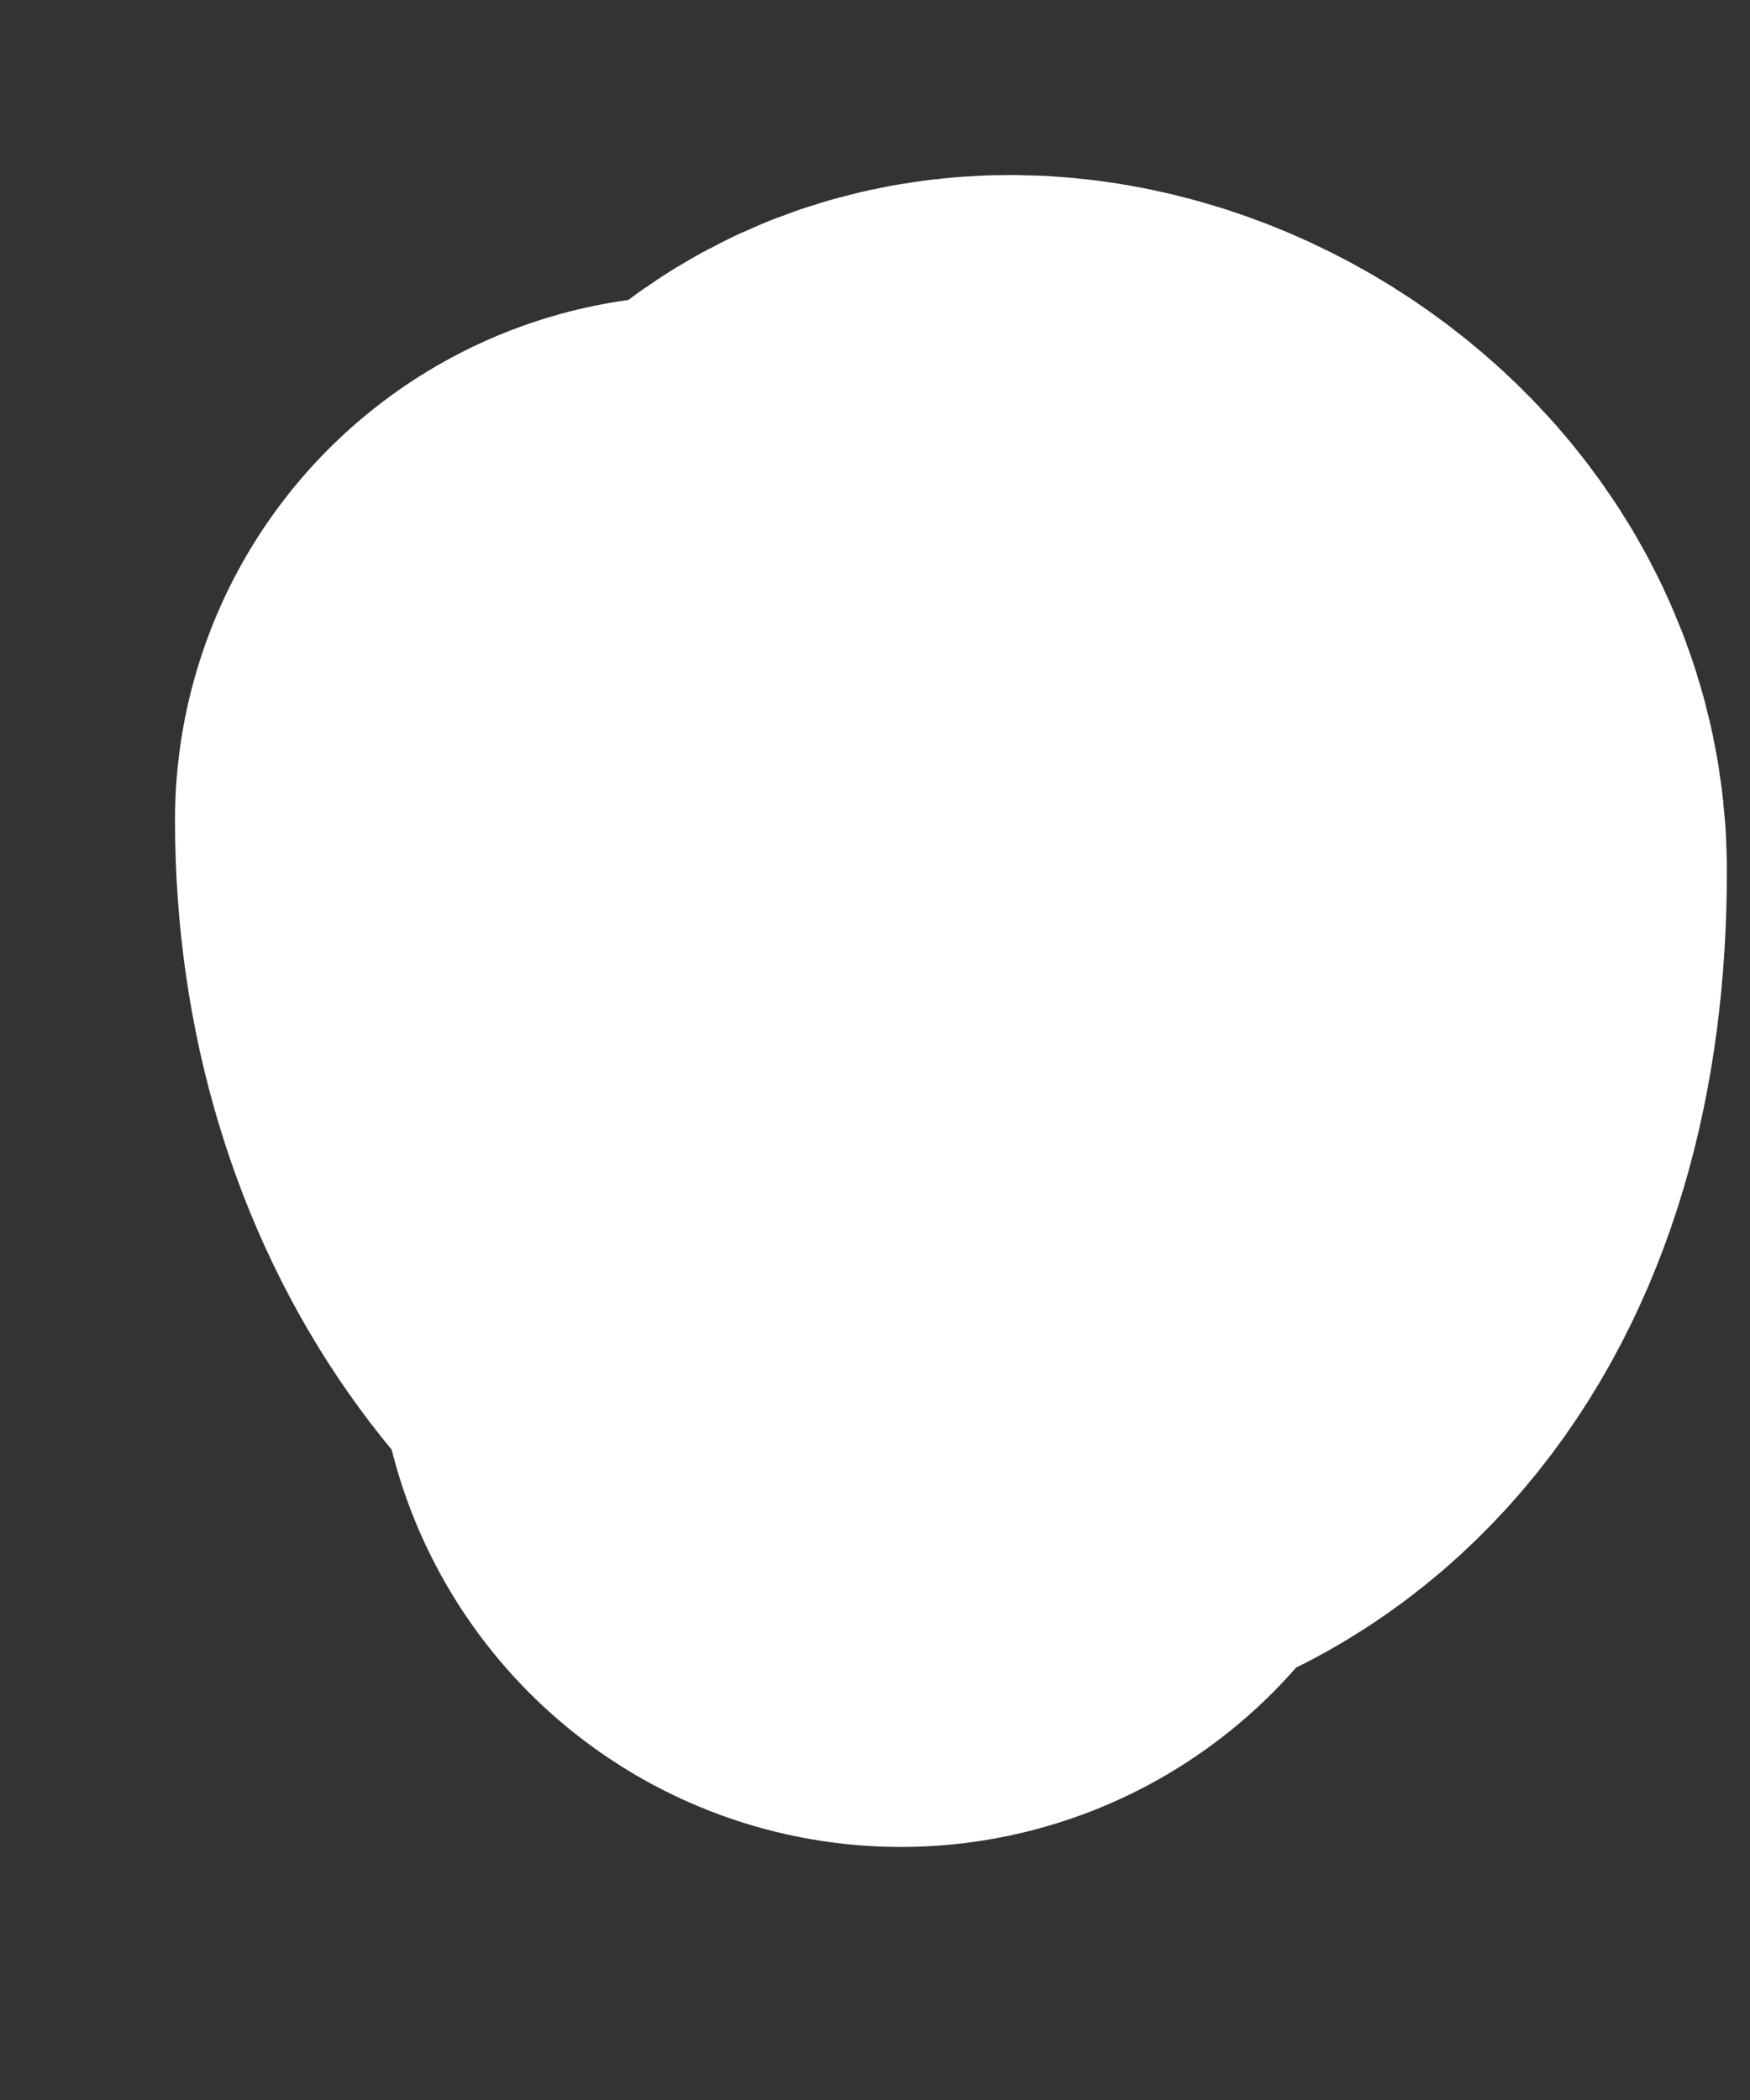
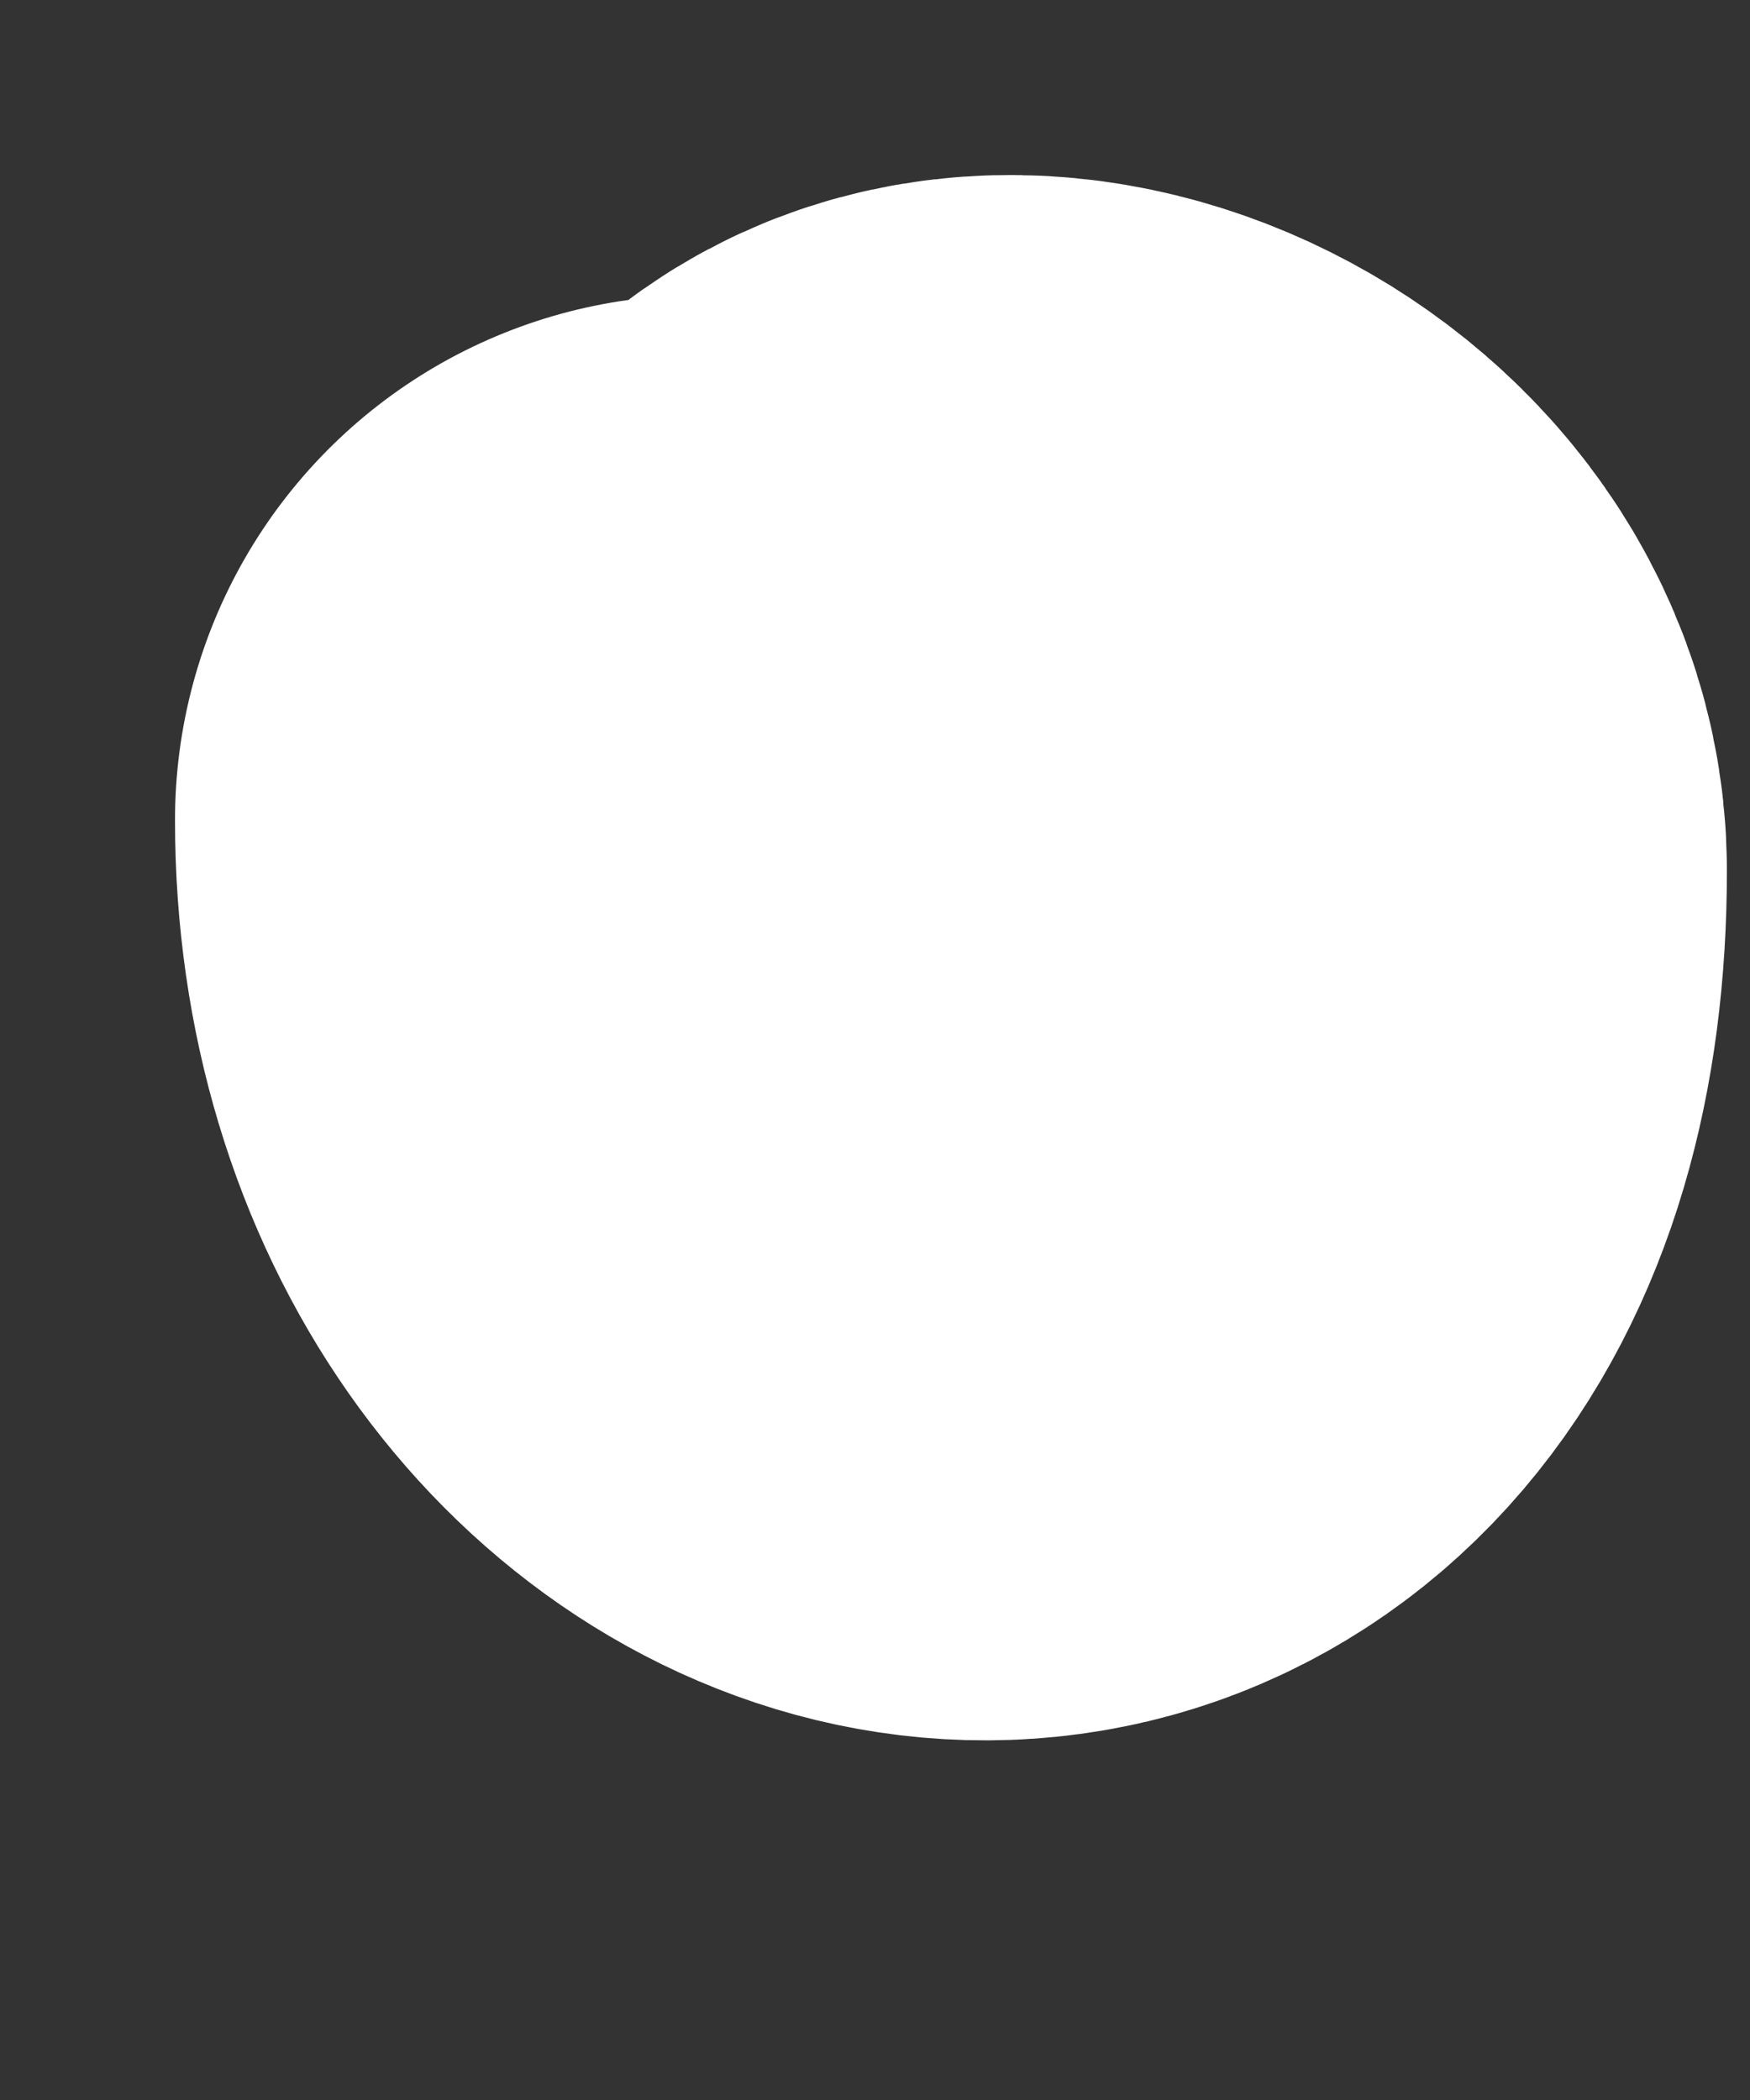
<svg xmlns="http://www.w3.org/2000/svg" width="5" height="6" viewBox="0 0 5 6" fill="none">
  <rect x="0" y="0" width="5" height="6" fill="#333333" stroke="none" />
-   <path d="M2 2.343C2 3.625 3.434 4.001 3.434 2.487C3.434 2.064 2.713 1.785 2.59 2.216C2.46 2.669 2.574 3.306 2.574 3.777" stroke="white" stroke-width="3" stroke-linecap="round" />
+   <path d="M2 2.343C2 3.625 3.434 4.001 3.434 2.487C3.434 2.064 2.713 1.785 2.59 2.216" stroke="white" stroke-width="3" stroke-linecap="round" />
</svg>